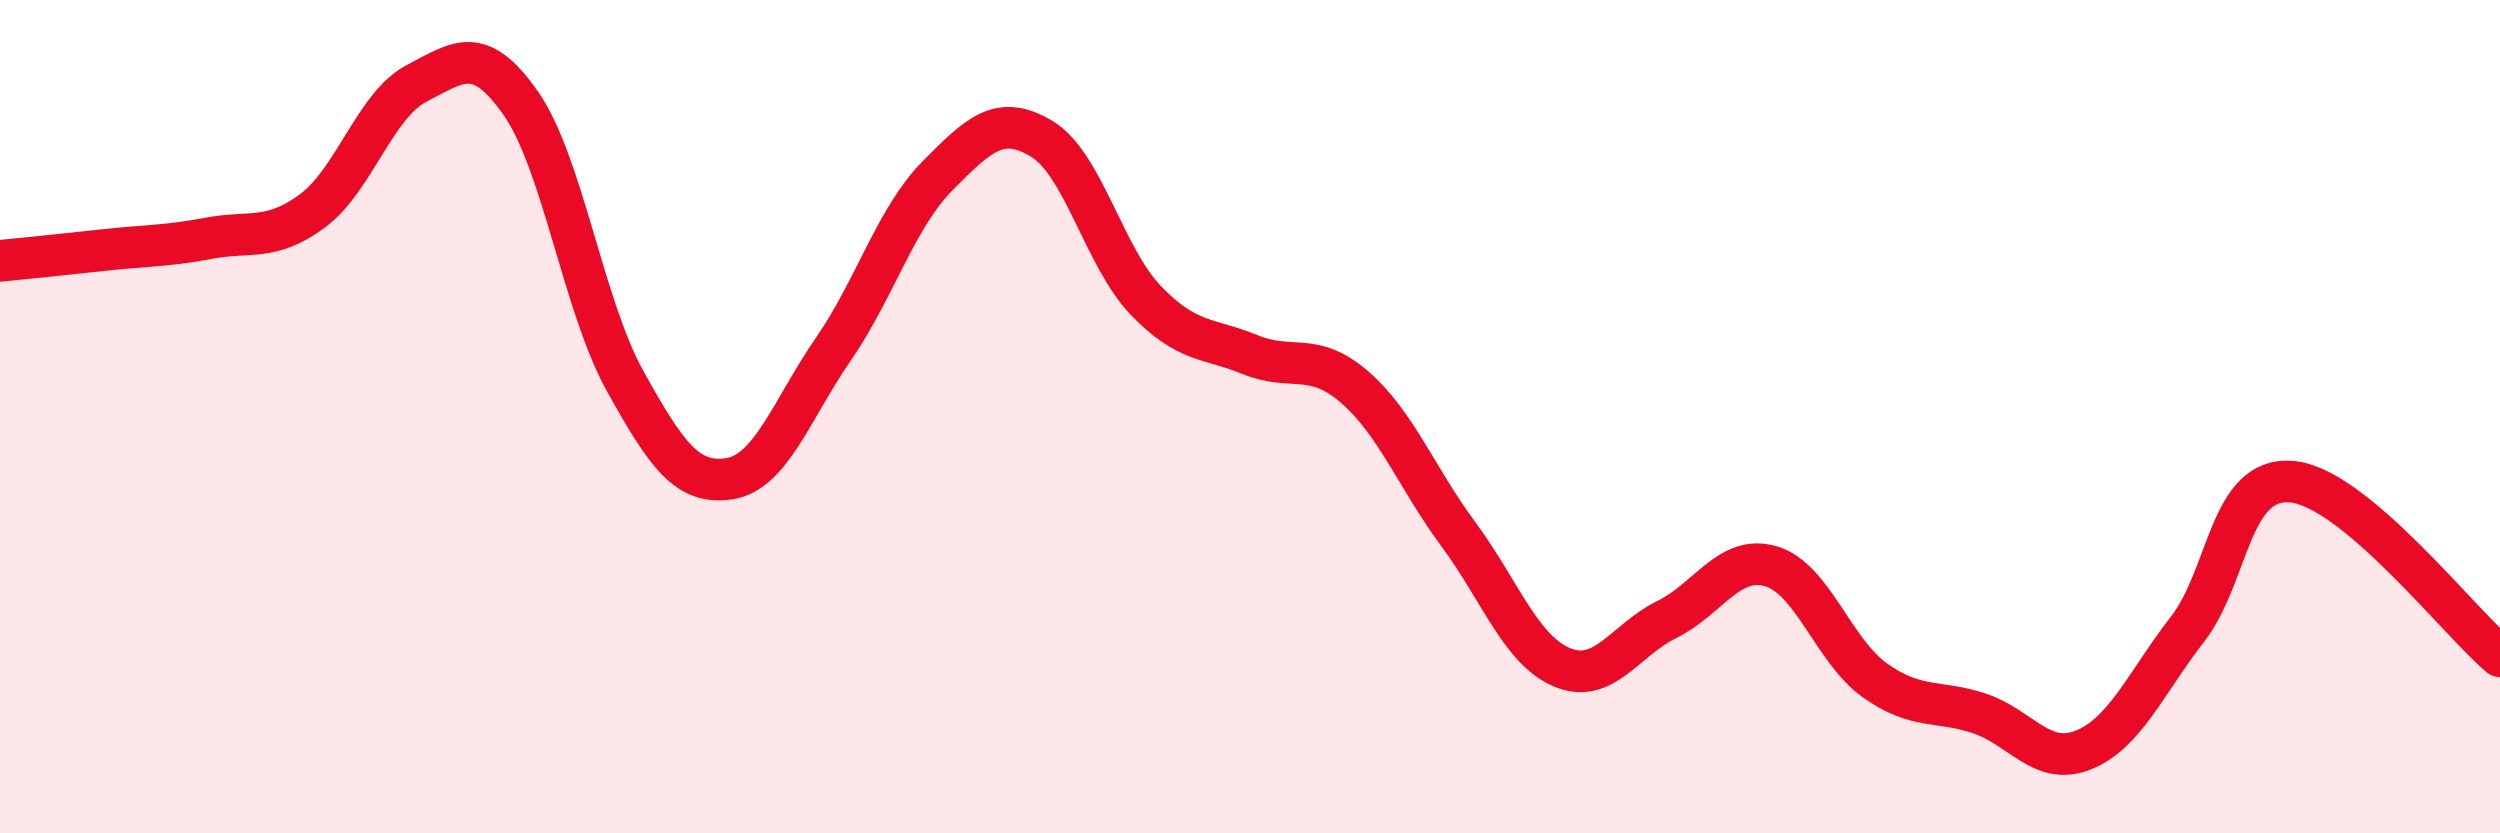
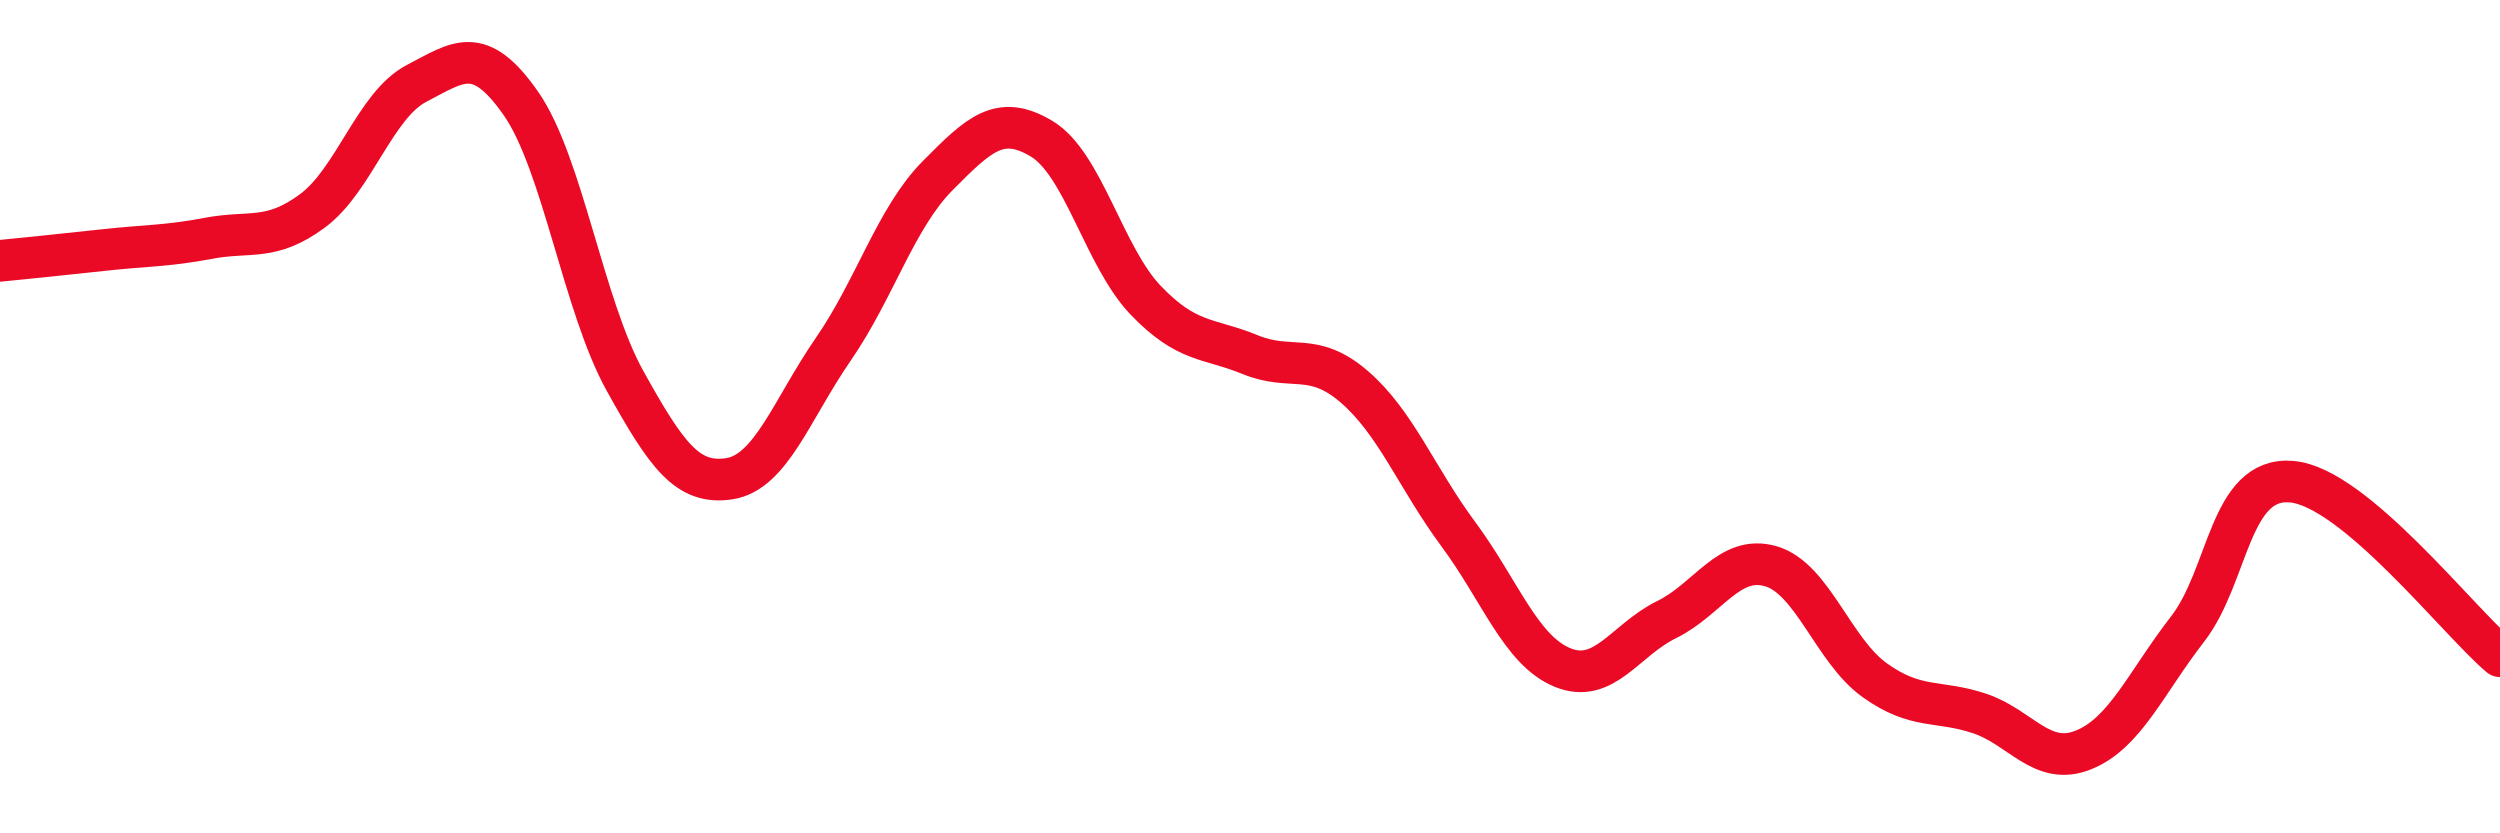
<svg xmlns="http://www.w3.org/2000/svg" width="60" height="20" viewBox="0 0 60 20">
-   <path d="M 0,6.26 C 0.5,6.21 1.5,6.11 2.5,6 C 3.5,5.89 4,5.91 5,5.72 C 6,5.53 6.5,5.8 7.5,5.06 C 8.5,4.32 9,2.52 10,2 C 11,1.48 11.5,1.05 12.5,2.48 C 13.5,3.91 14,7.34 15,9.14 C 16,10.94 16.5,11.64 17.5,11.49 C 18.5,11.34 19,9.83 20,8.38 C 21,6.93 21.5,5.23 22.5,4.22 C 23.5,3.21 24,2.73 25,3.33 C 26,3.93 26.5,6.17 27.5,7.21 C 28.5,8.25 29,8.1 30,8.51 C 31,8.92 31.5,8.42 32.5,9.28 C 33.5,10.14 34,11.47 35,12.82 C 36,14.17 36.5,15.61 37.5,16.02 C 38.5,16.43 39,15.36 40,14.87 C 41,14.38 41.5,13.3 42.5,13.59 C 43.5,13.88 44,15.62 45,16.33 C 46,17.04 46.5,16.79 47.5,17.12 C 48.5,17.45 49,18.4 50,18 C 51,17.6 51.5,16.39 52.5,15.1 C 53.5,13.81 53.5,11.43 55,11.56 C 56.5,11.69 59,14.91 60,15.75L60 20L0 20Z" fill="#EB0A25" opacity="0.1" stroke-linecap="round" stroke-linejoin="round" />
  <path d="M 0,6.26 C 0.5,6.21 1.5,6.11 2.5,6 C 3.5,5.89 4,5.91 5,5.72 C 6,5.53 6.5,5.8 7.5,5.06 C 8.5,4.32 9,2.52 10,2 C 11,1.48 11.5,1.05 12.5,2.48 C 13.5,3.91 14,7.34 15,9.14 C 16,10.94 16.5,11.64 17.5,11.49 C 18.5,11.34 19,9.83 20,8.38 C 21,6.93 21.5,5.23 22.5,4.22 C 23.5,3.21 24,2.73 25,3.33 C 26,3.93 26.5,6.17 27.5,7.21 C 28.5,8.25 29,8.1 30,8.51 C 31,8.92 31.5,8.42 32.5,9.28 C 33.5,10.14 34,11.47 35,12.82 C 36,14.17 36.5,15.61 37.5,16.02 C 38.5,16.43 39,15.36 40,14.87 C 41,14.38 41.5,13.3 42.5,13.59 C 43.5,13.88 44,15.62 45,16.33 C 46,17.04 46.5,16.79 47.5,17.12 C 48.5,17.45 49,18.4 50,18 C 51,17.6 51.5,16.39 52.5,15.1 C 53.5,13.81 53.5,11.43 55,11.56 C 56.5,11.69 59,14.91 60,15.75" stroke="#EB0A25" stroke-width="1" fill="none" stroke-linecap="round" stroke-linejoin="round" />
</svg>